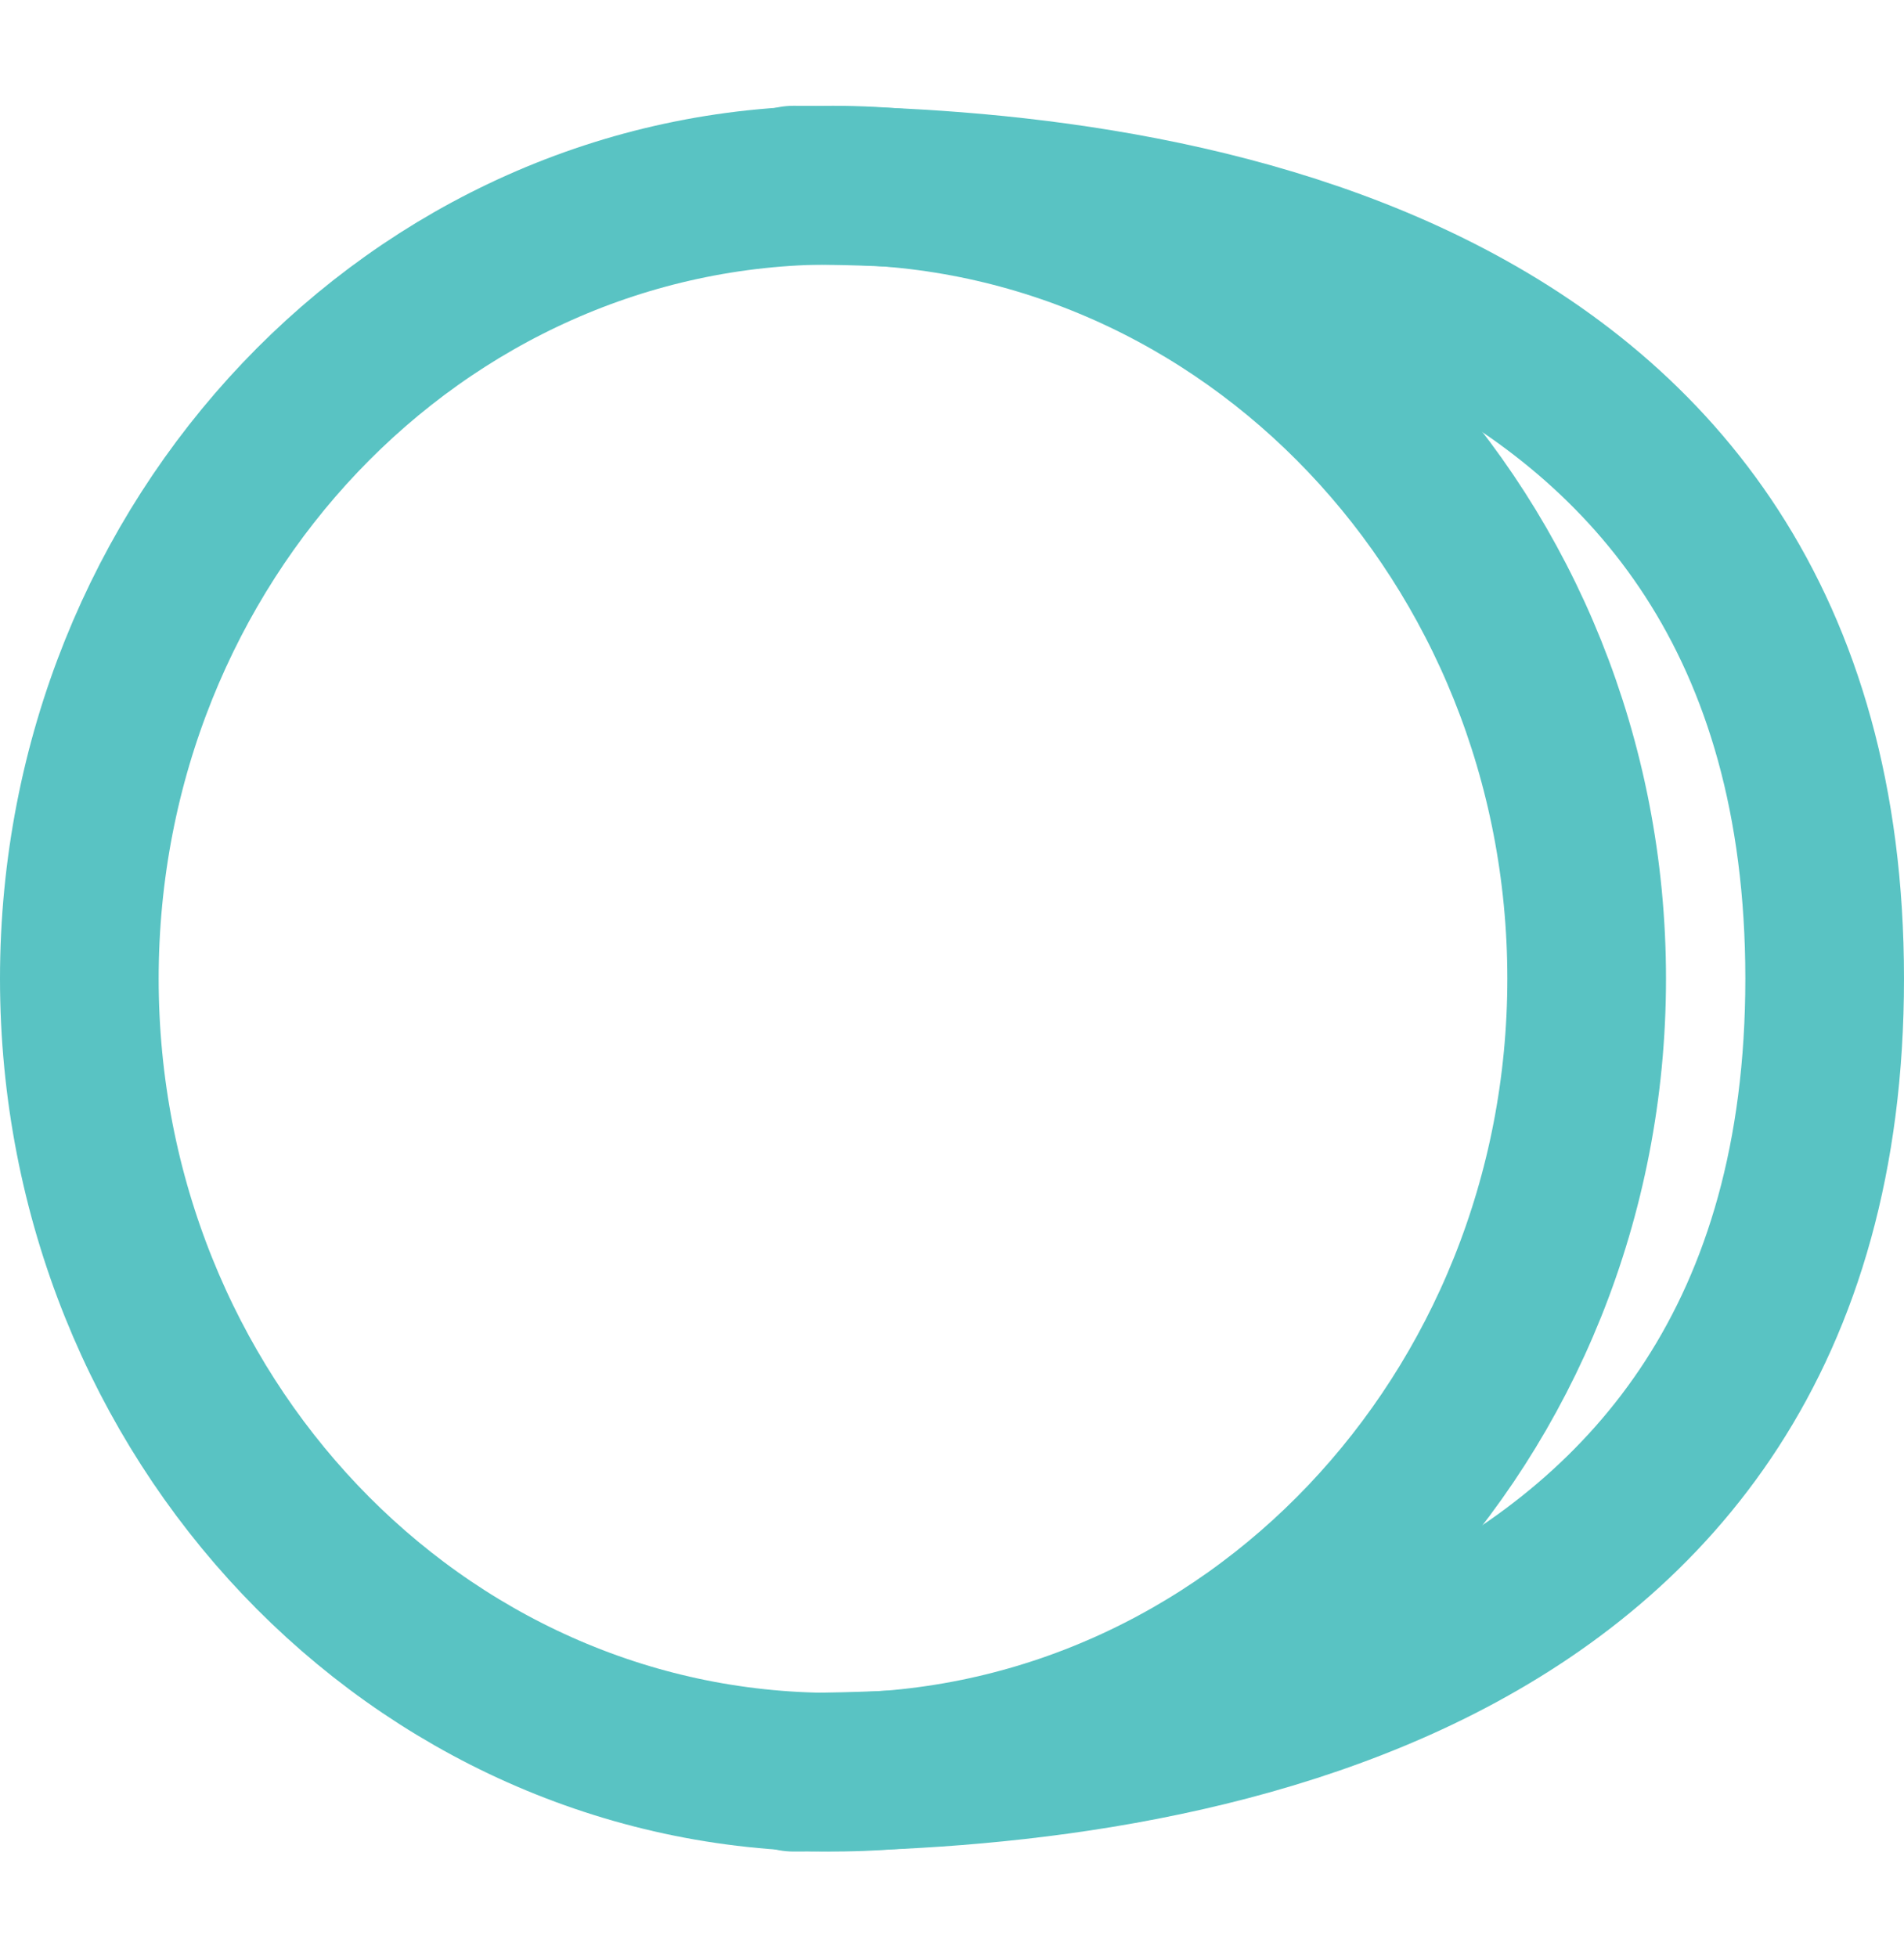
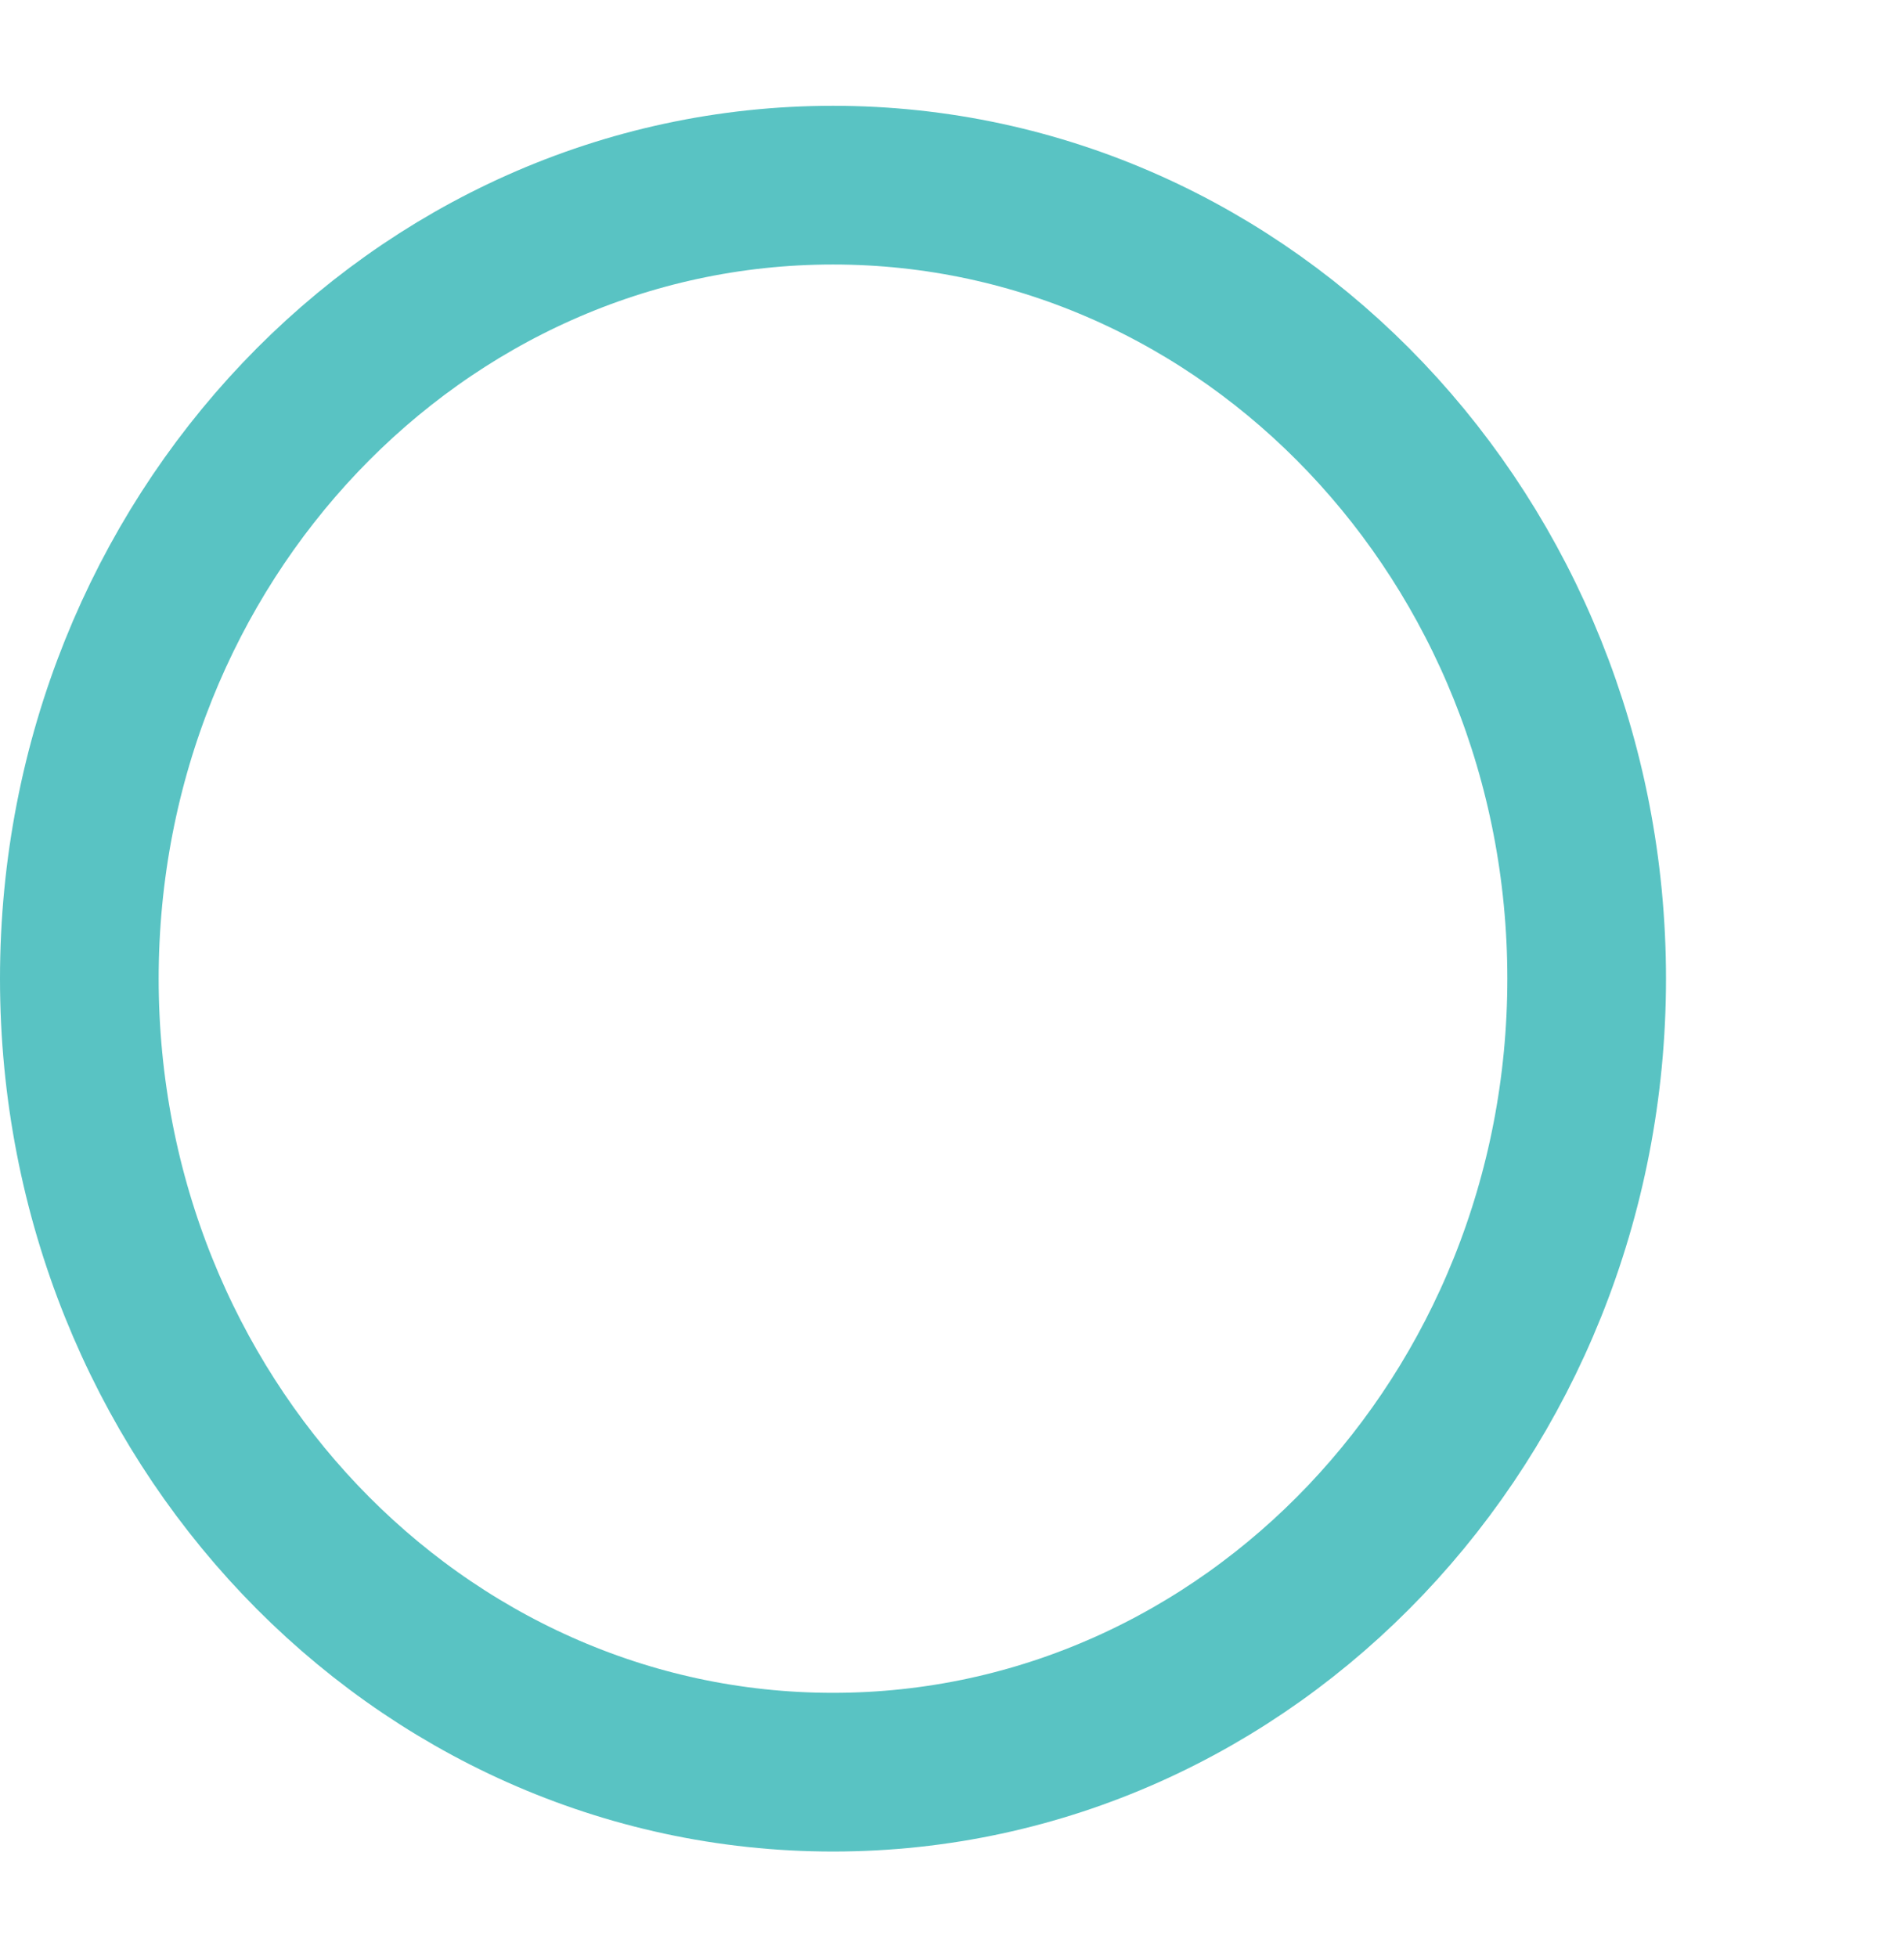
<svg xmlns="http://www.w3.org/2000/svg" width="36" height="37" viewBox="0 0 36 37" fill="none">
  <path d="M15.75 33.5C7.88 33.5 1.5 26.784 1.5 18.5C1.5 10.216 7.88 3.5 15.75 3.5C23.62 3.5 30 10.216 30 18.5C30 26.784 23.62 33.5 15.75 33.5Z" stroke="#59C3C3" stroke-width="3" stroke-linecap="round" stroke-linejoin="round" />
-   <path d="M15 3.5C21.5 3.5 34.5 5 34.5 18.5C34.5 32 21.5 33.5 15 33.5" stroke="#59C3C3" stroke-width="3" stroke-linecap="round" stroke-linejoin="round" />
</svg>